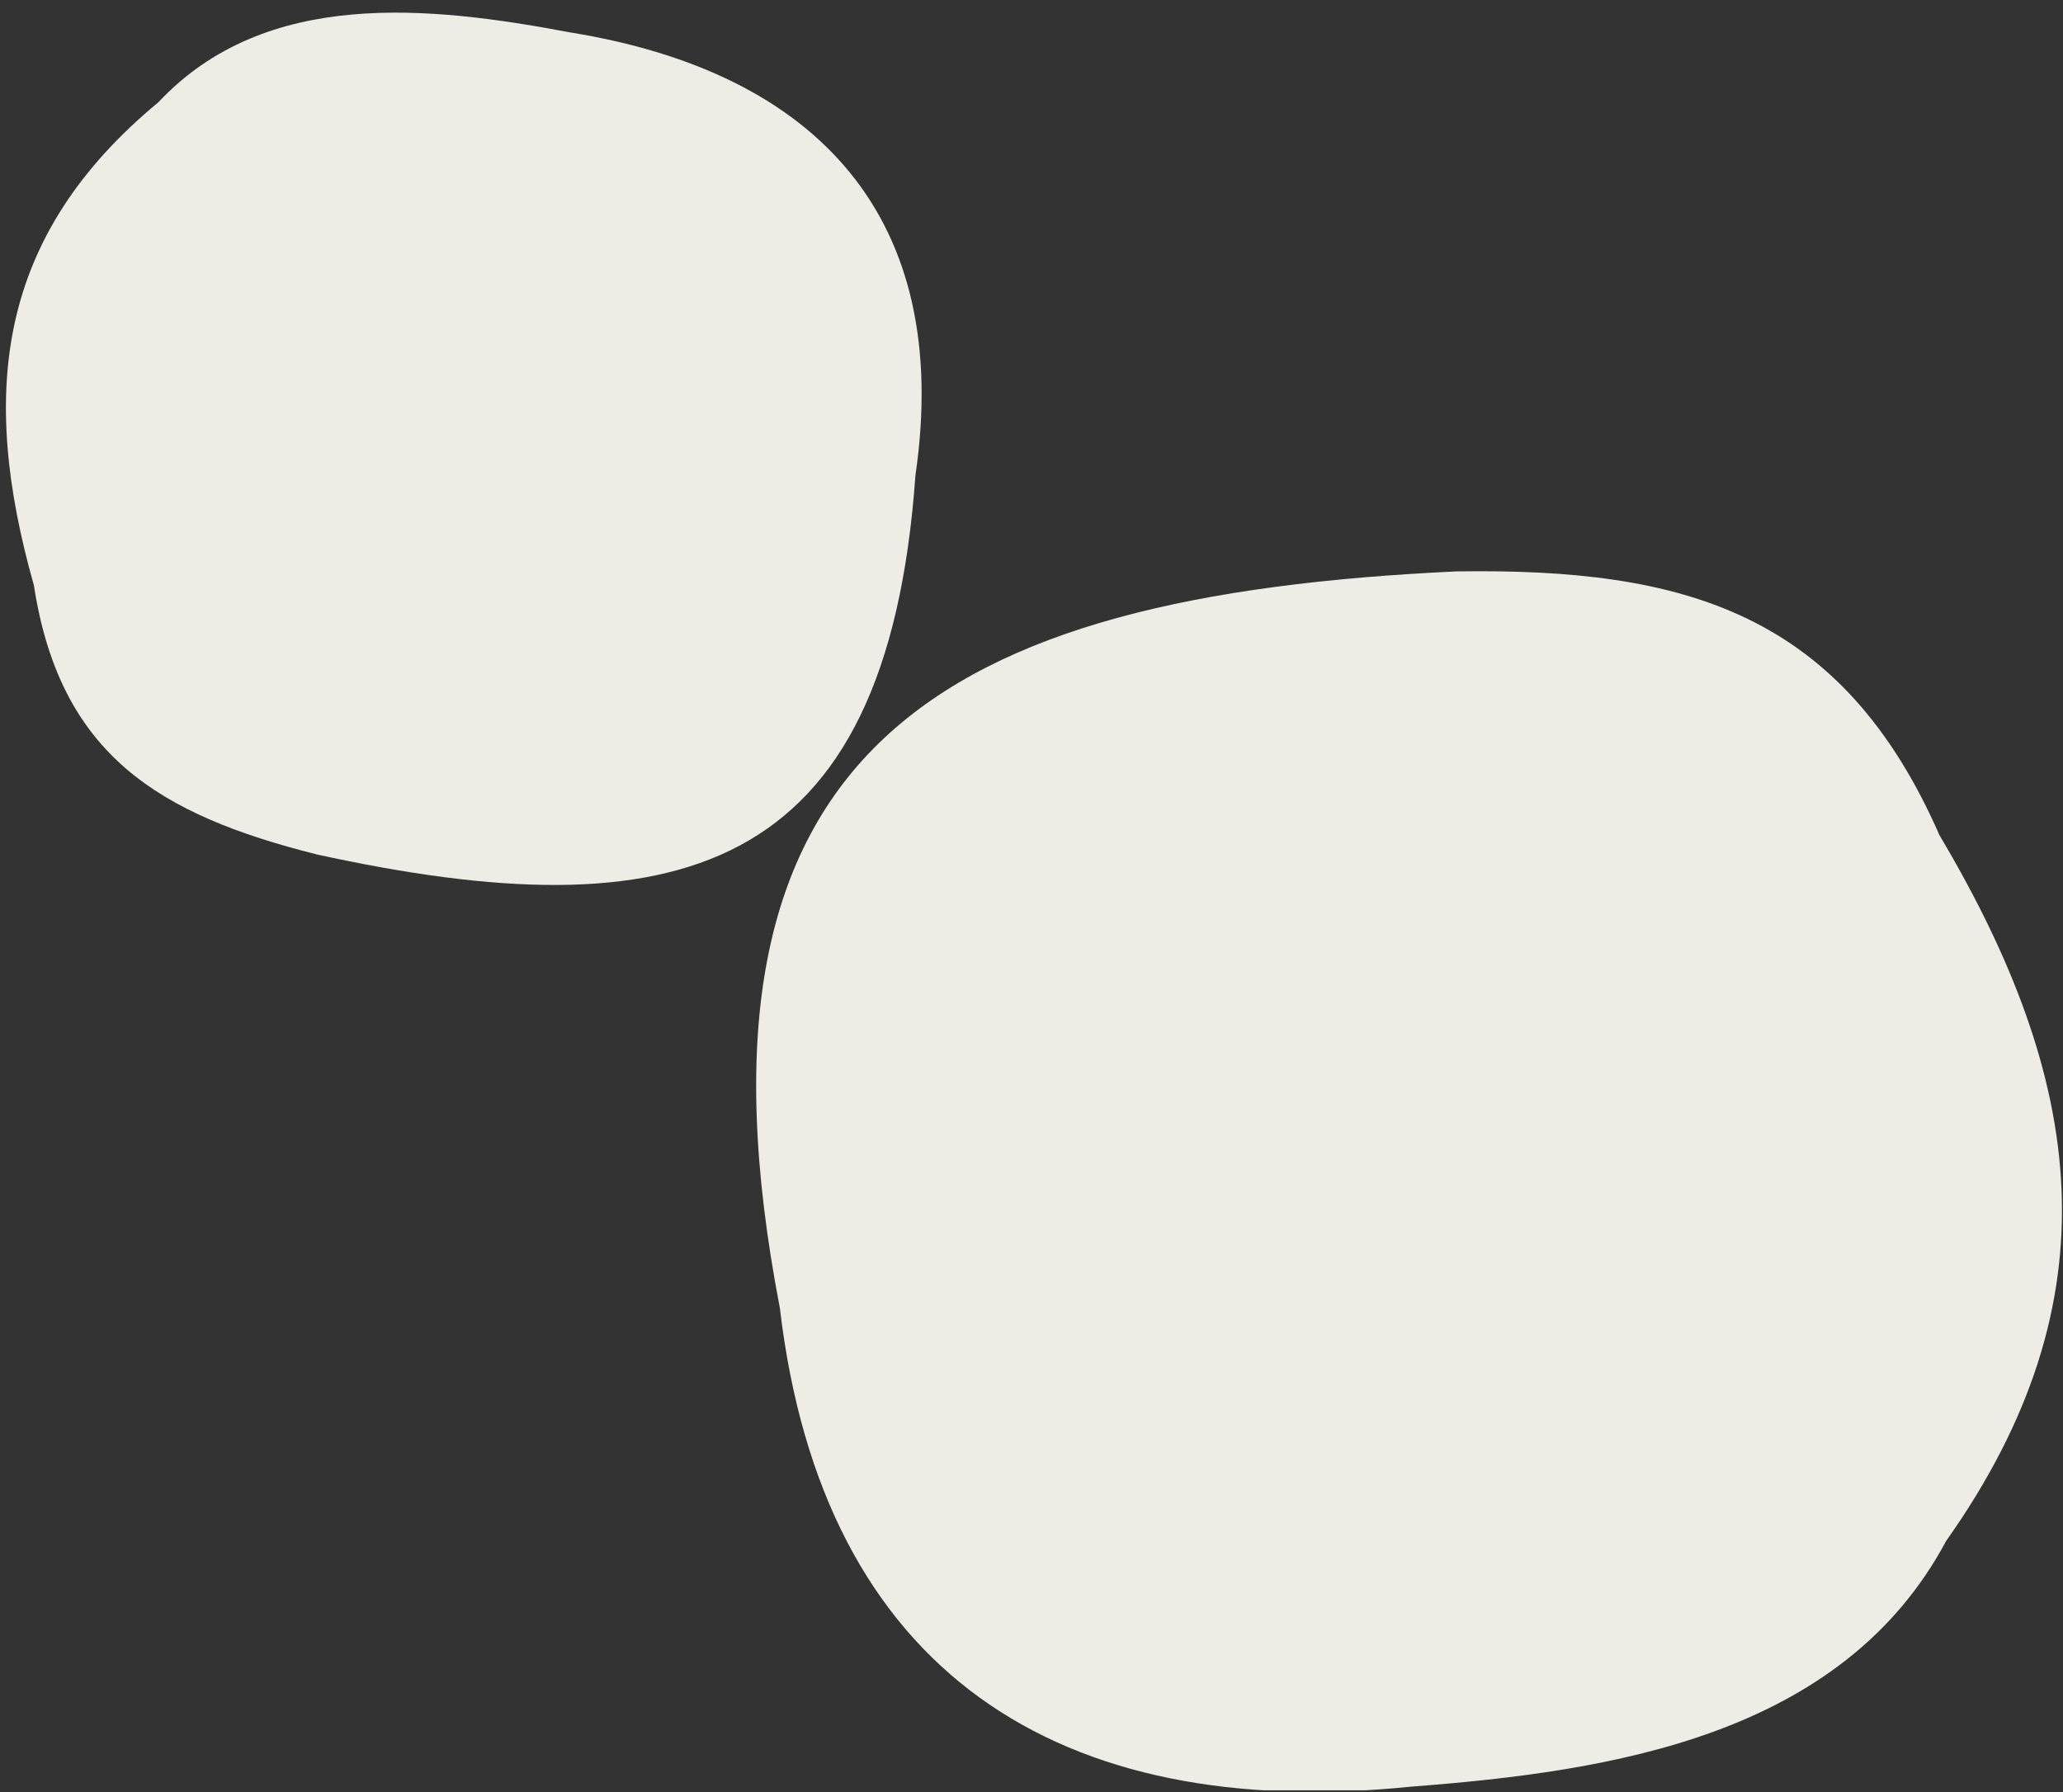
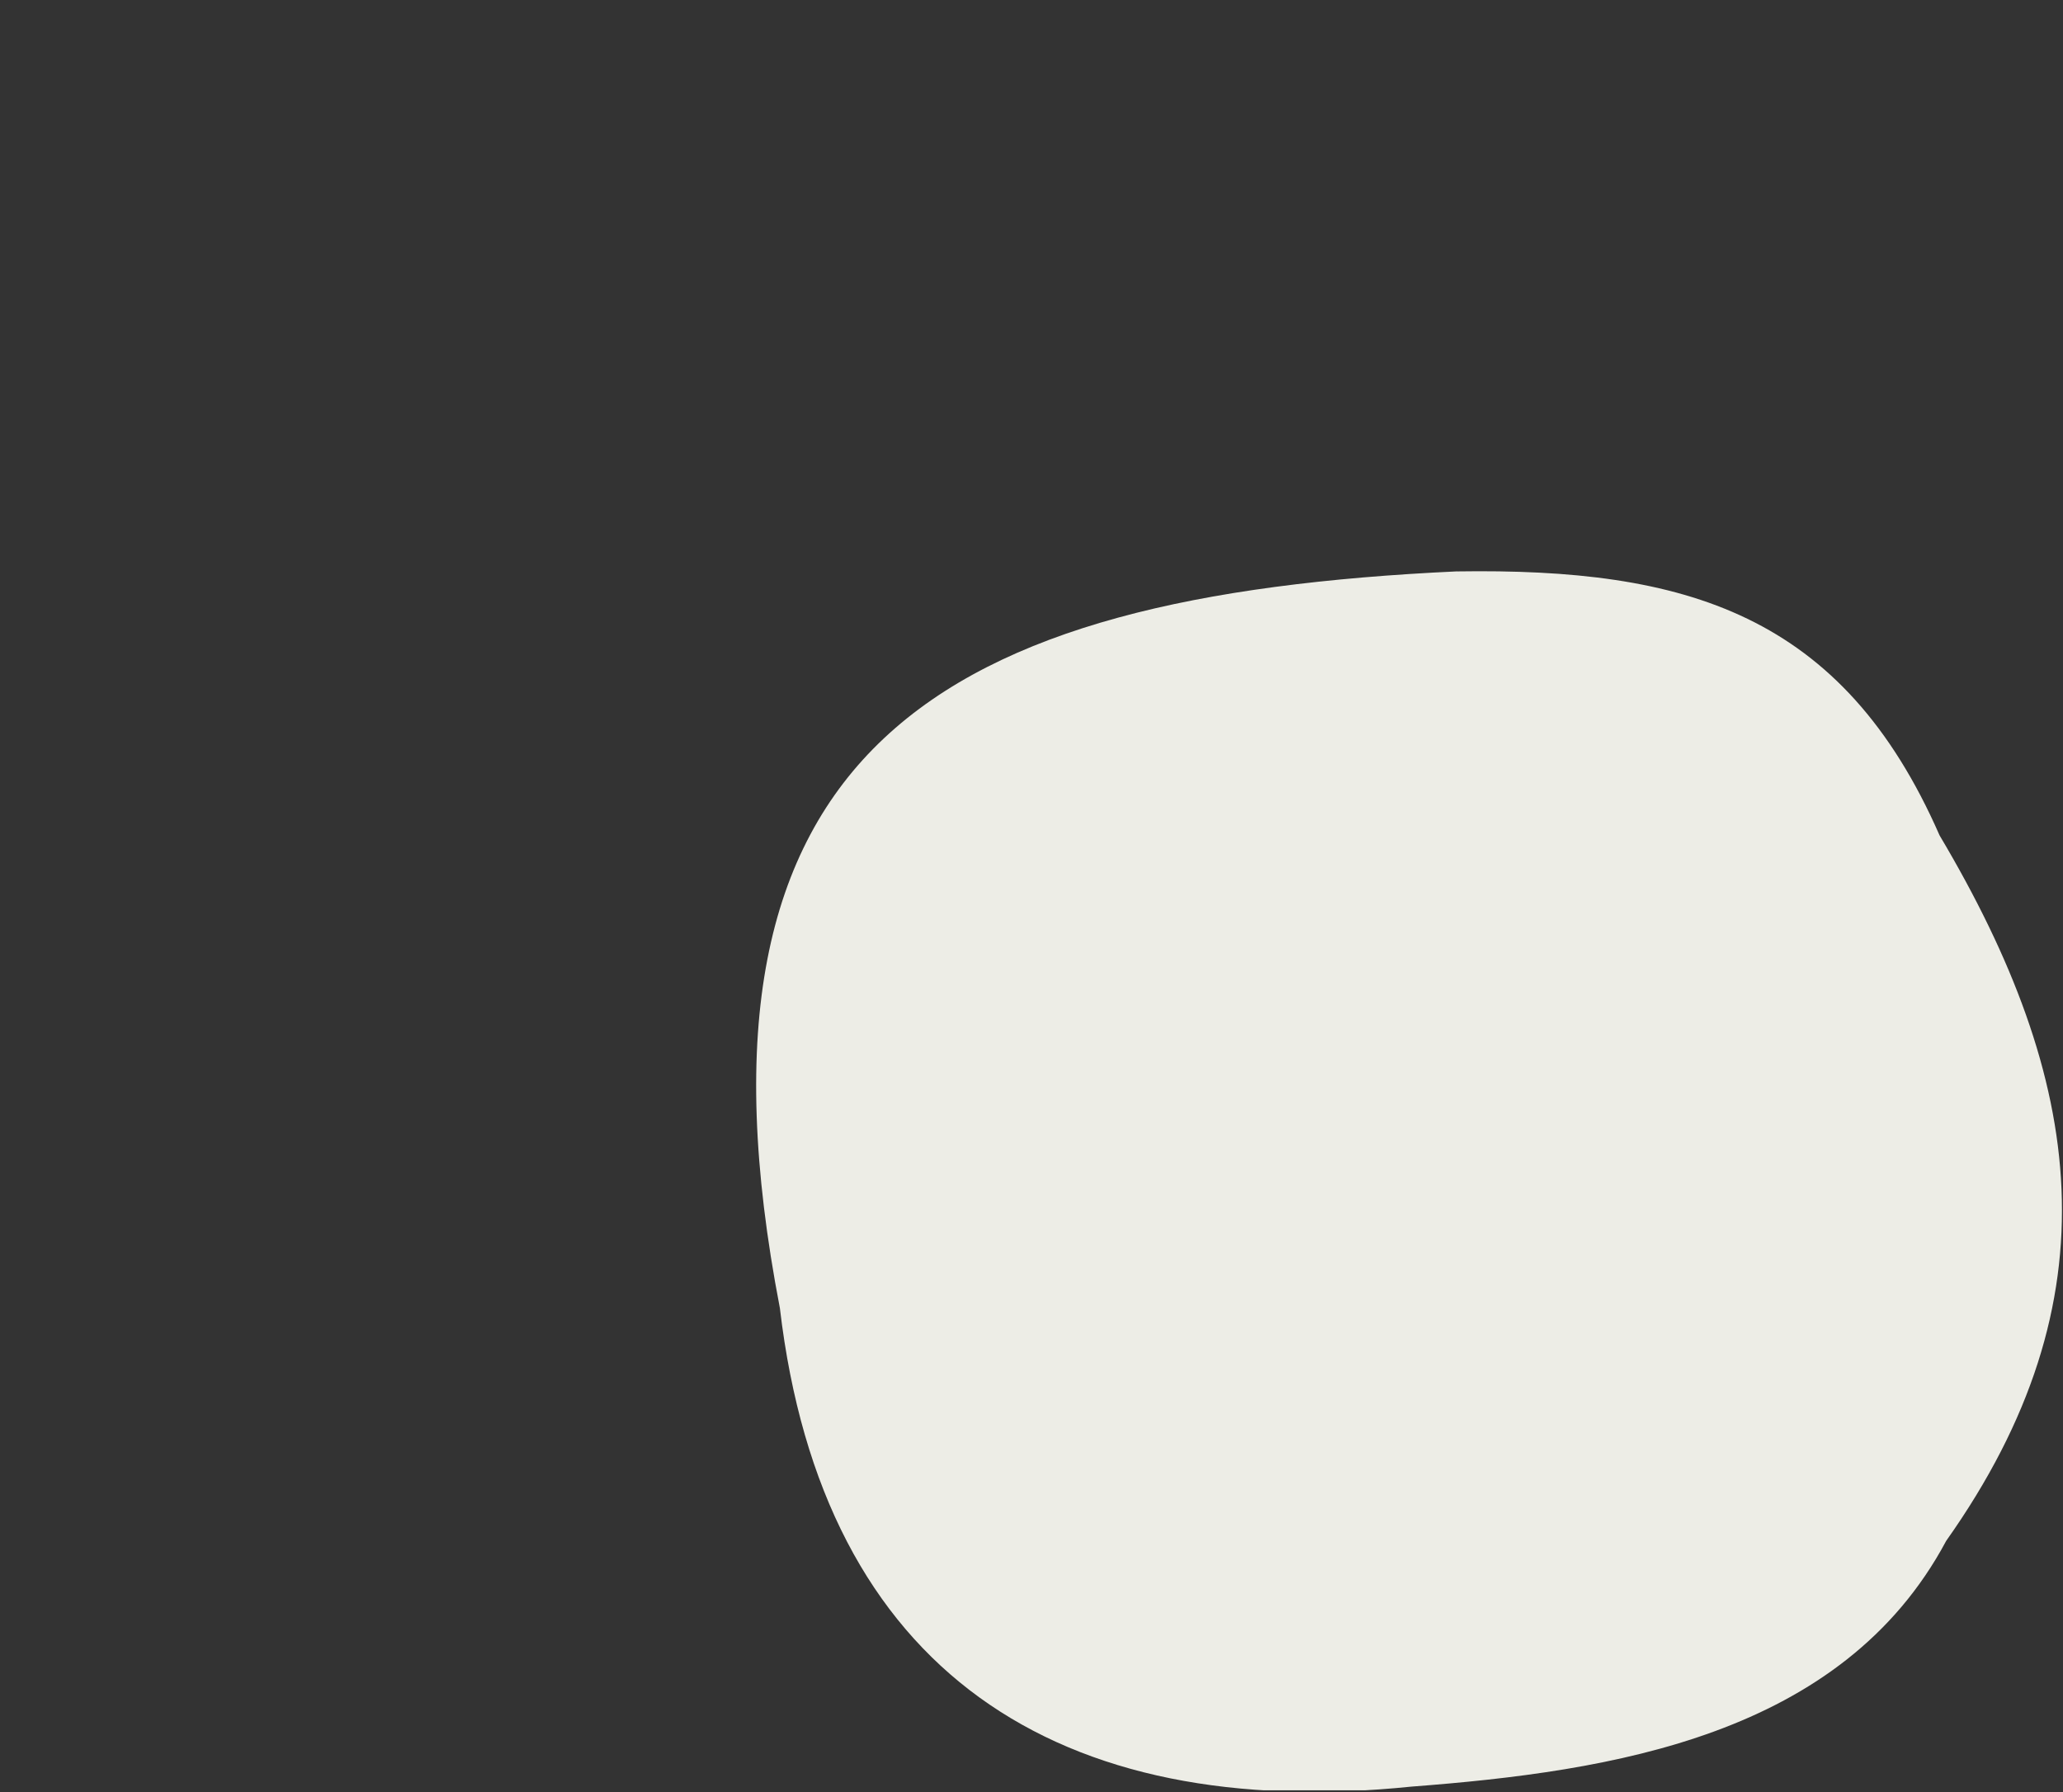
<svg xmlns="http://www.w3.org/2000/svg" width="534" height="464" viewBox="0 0 534 464" fill="none">
  <rect x="0" y="0" width="534" height="464" fill="#333333" stroke="none" />
  <g clip-path="url(#clip0_7571_6344)">
    <path d="M377.149 147.937C436.258 147.037 476.839 158.753 502.055 216.283C539.611 279.489 548.084 336.302 503.761 398.926C476.771 449.436 417.275 458.588 365.388 462.542C274.171 471.865 212.946 433.082 201.868 338.649C173.855 193.308 243.36 154.16 377.137 147.926L377.149 147.937Z" fill="#EDEDE6" />
-     <path d="M81.886 221.175C41.2 210.933 15.526 195.474 8.773 151.534C-5.401 101.45 -0.809 61.077 41.041 26.43C68.79 -3.124 111.251 1.552 147.544 8.381C211.782 18.767 246.653 56.511 236.959 123.067C229.554 227.518 174.74 241.498 81.891 221.185L81.886 221.175Z" fill="#EDEDE6" />
  </g>
  <defs>
    <clipPath id="clip0_7571_6344">
      <rect width="534" height="463" fill="white" transform="translate(0 0.5)" />
    </clipPath>
  </defs>
</svg>